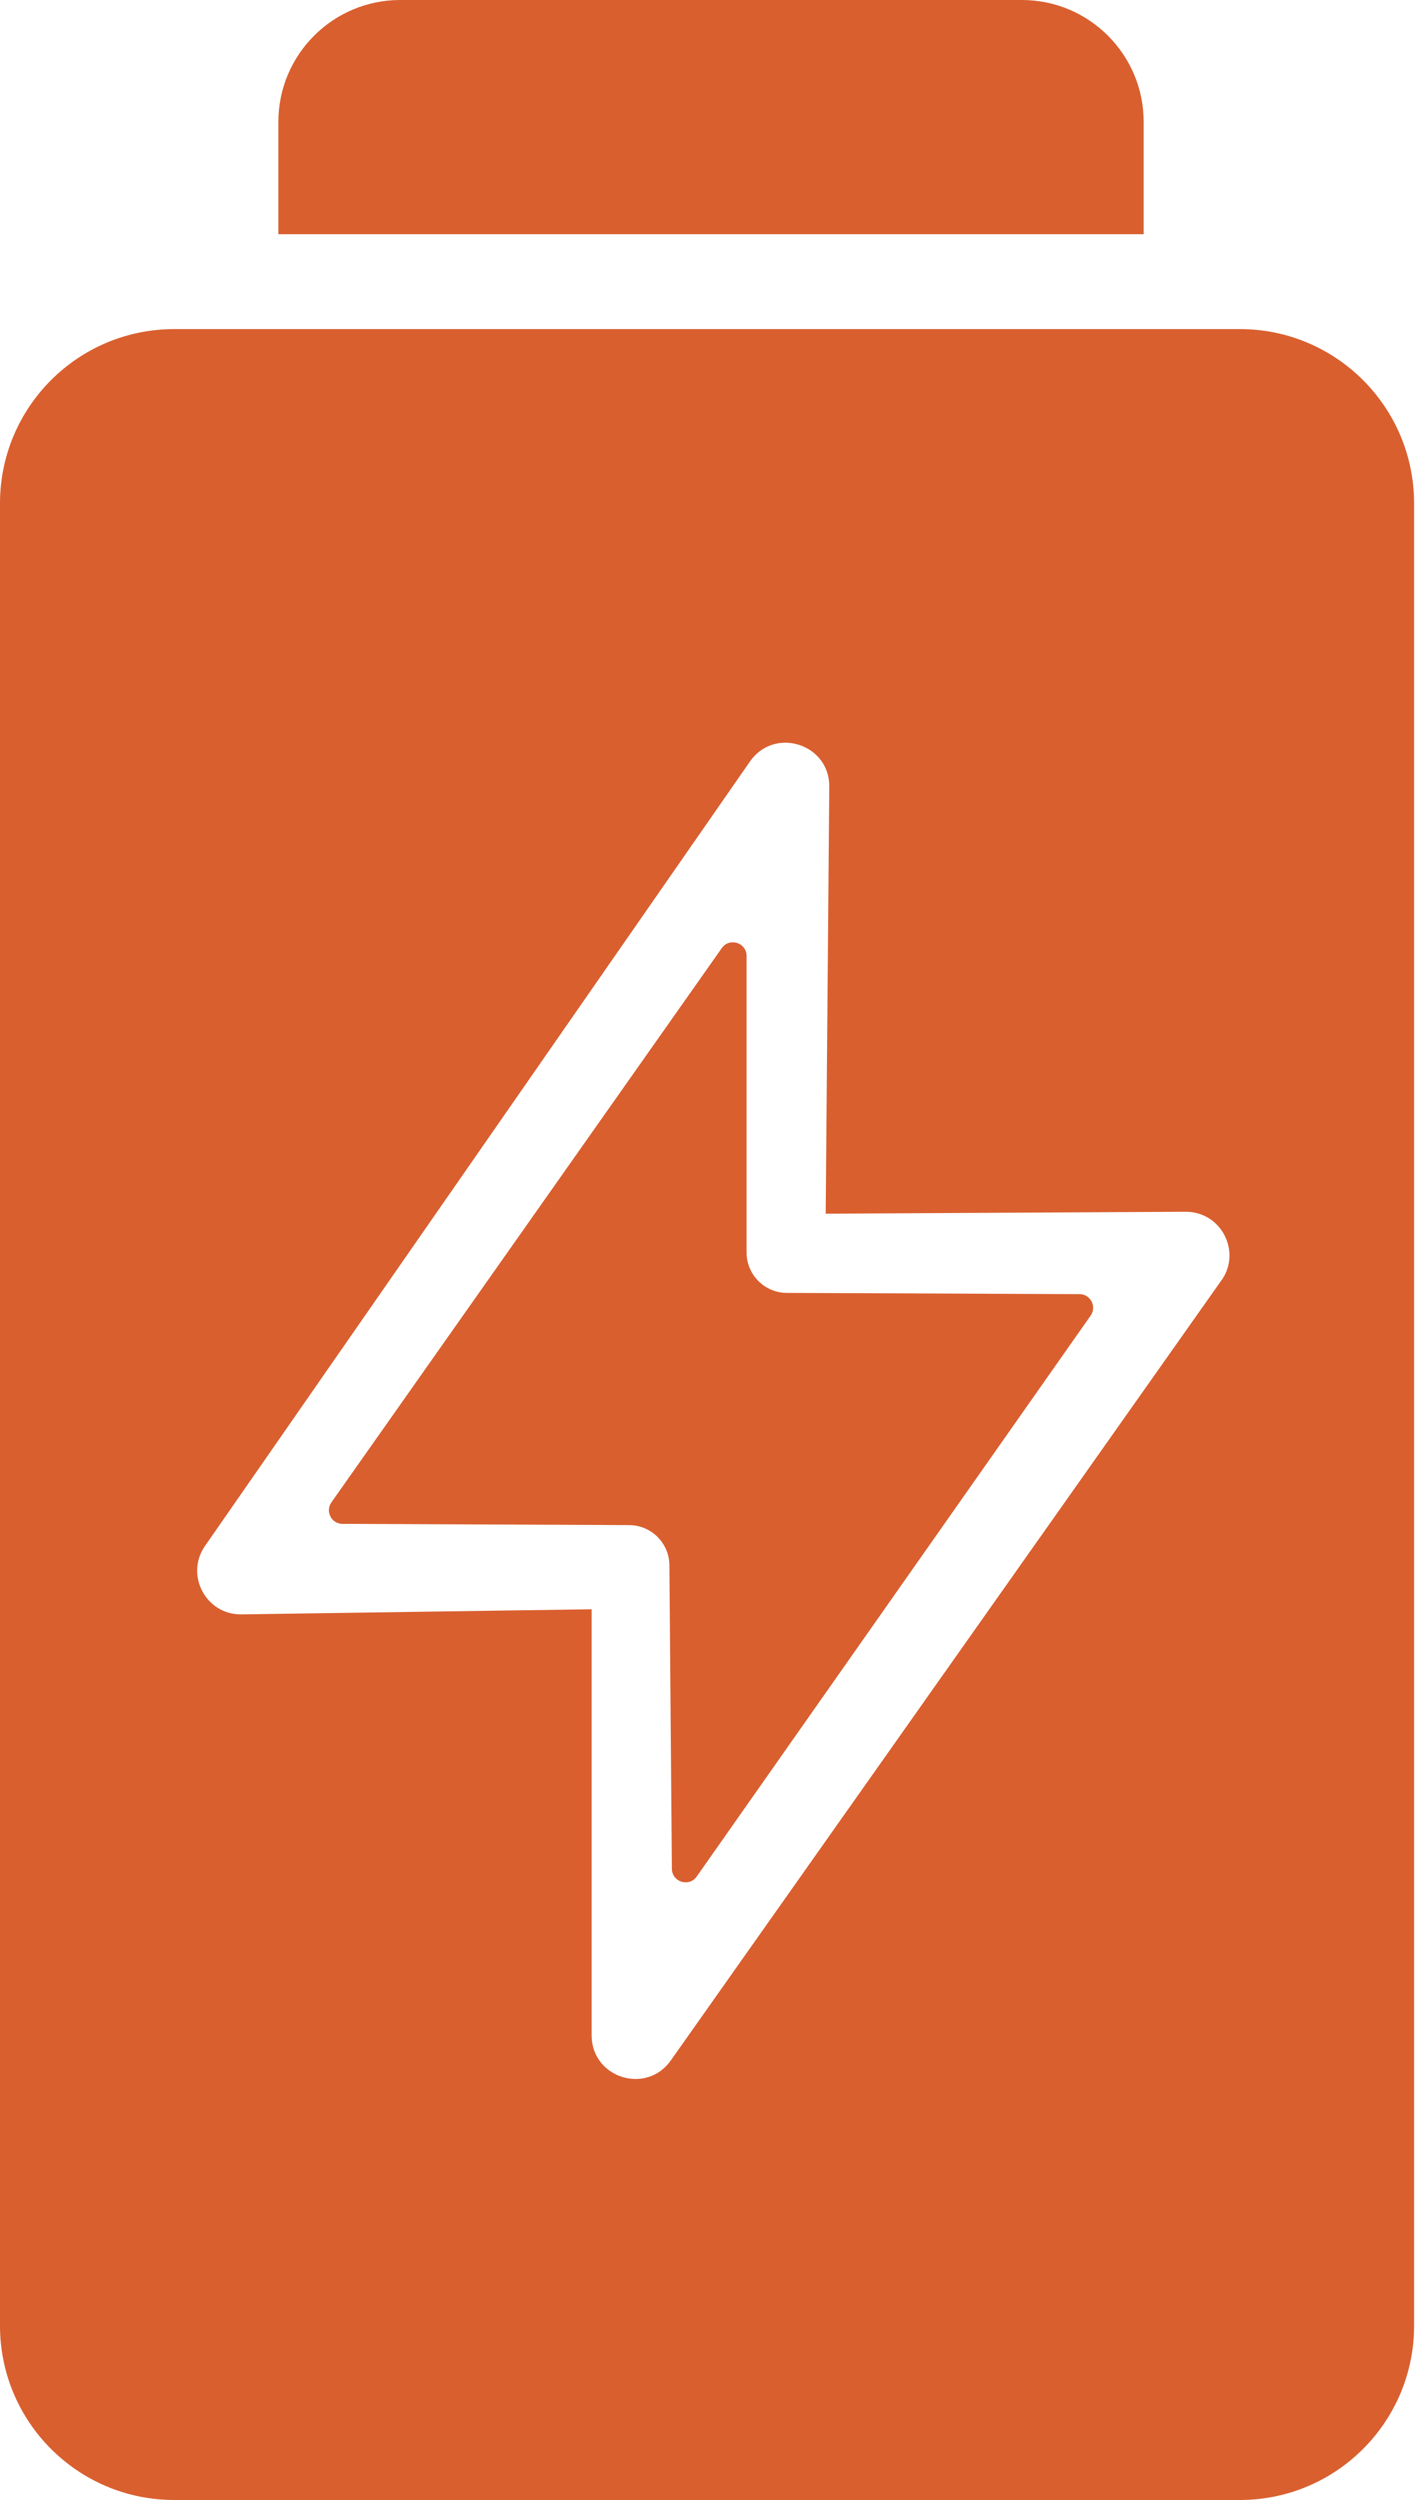
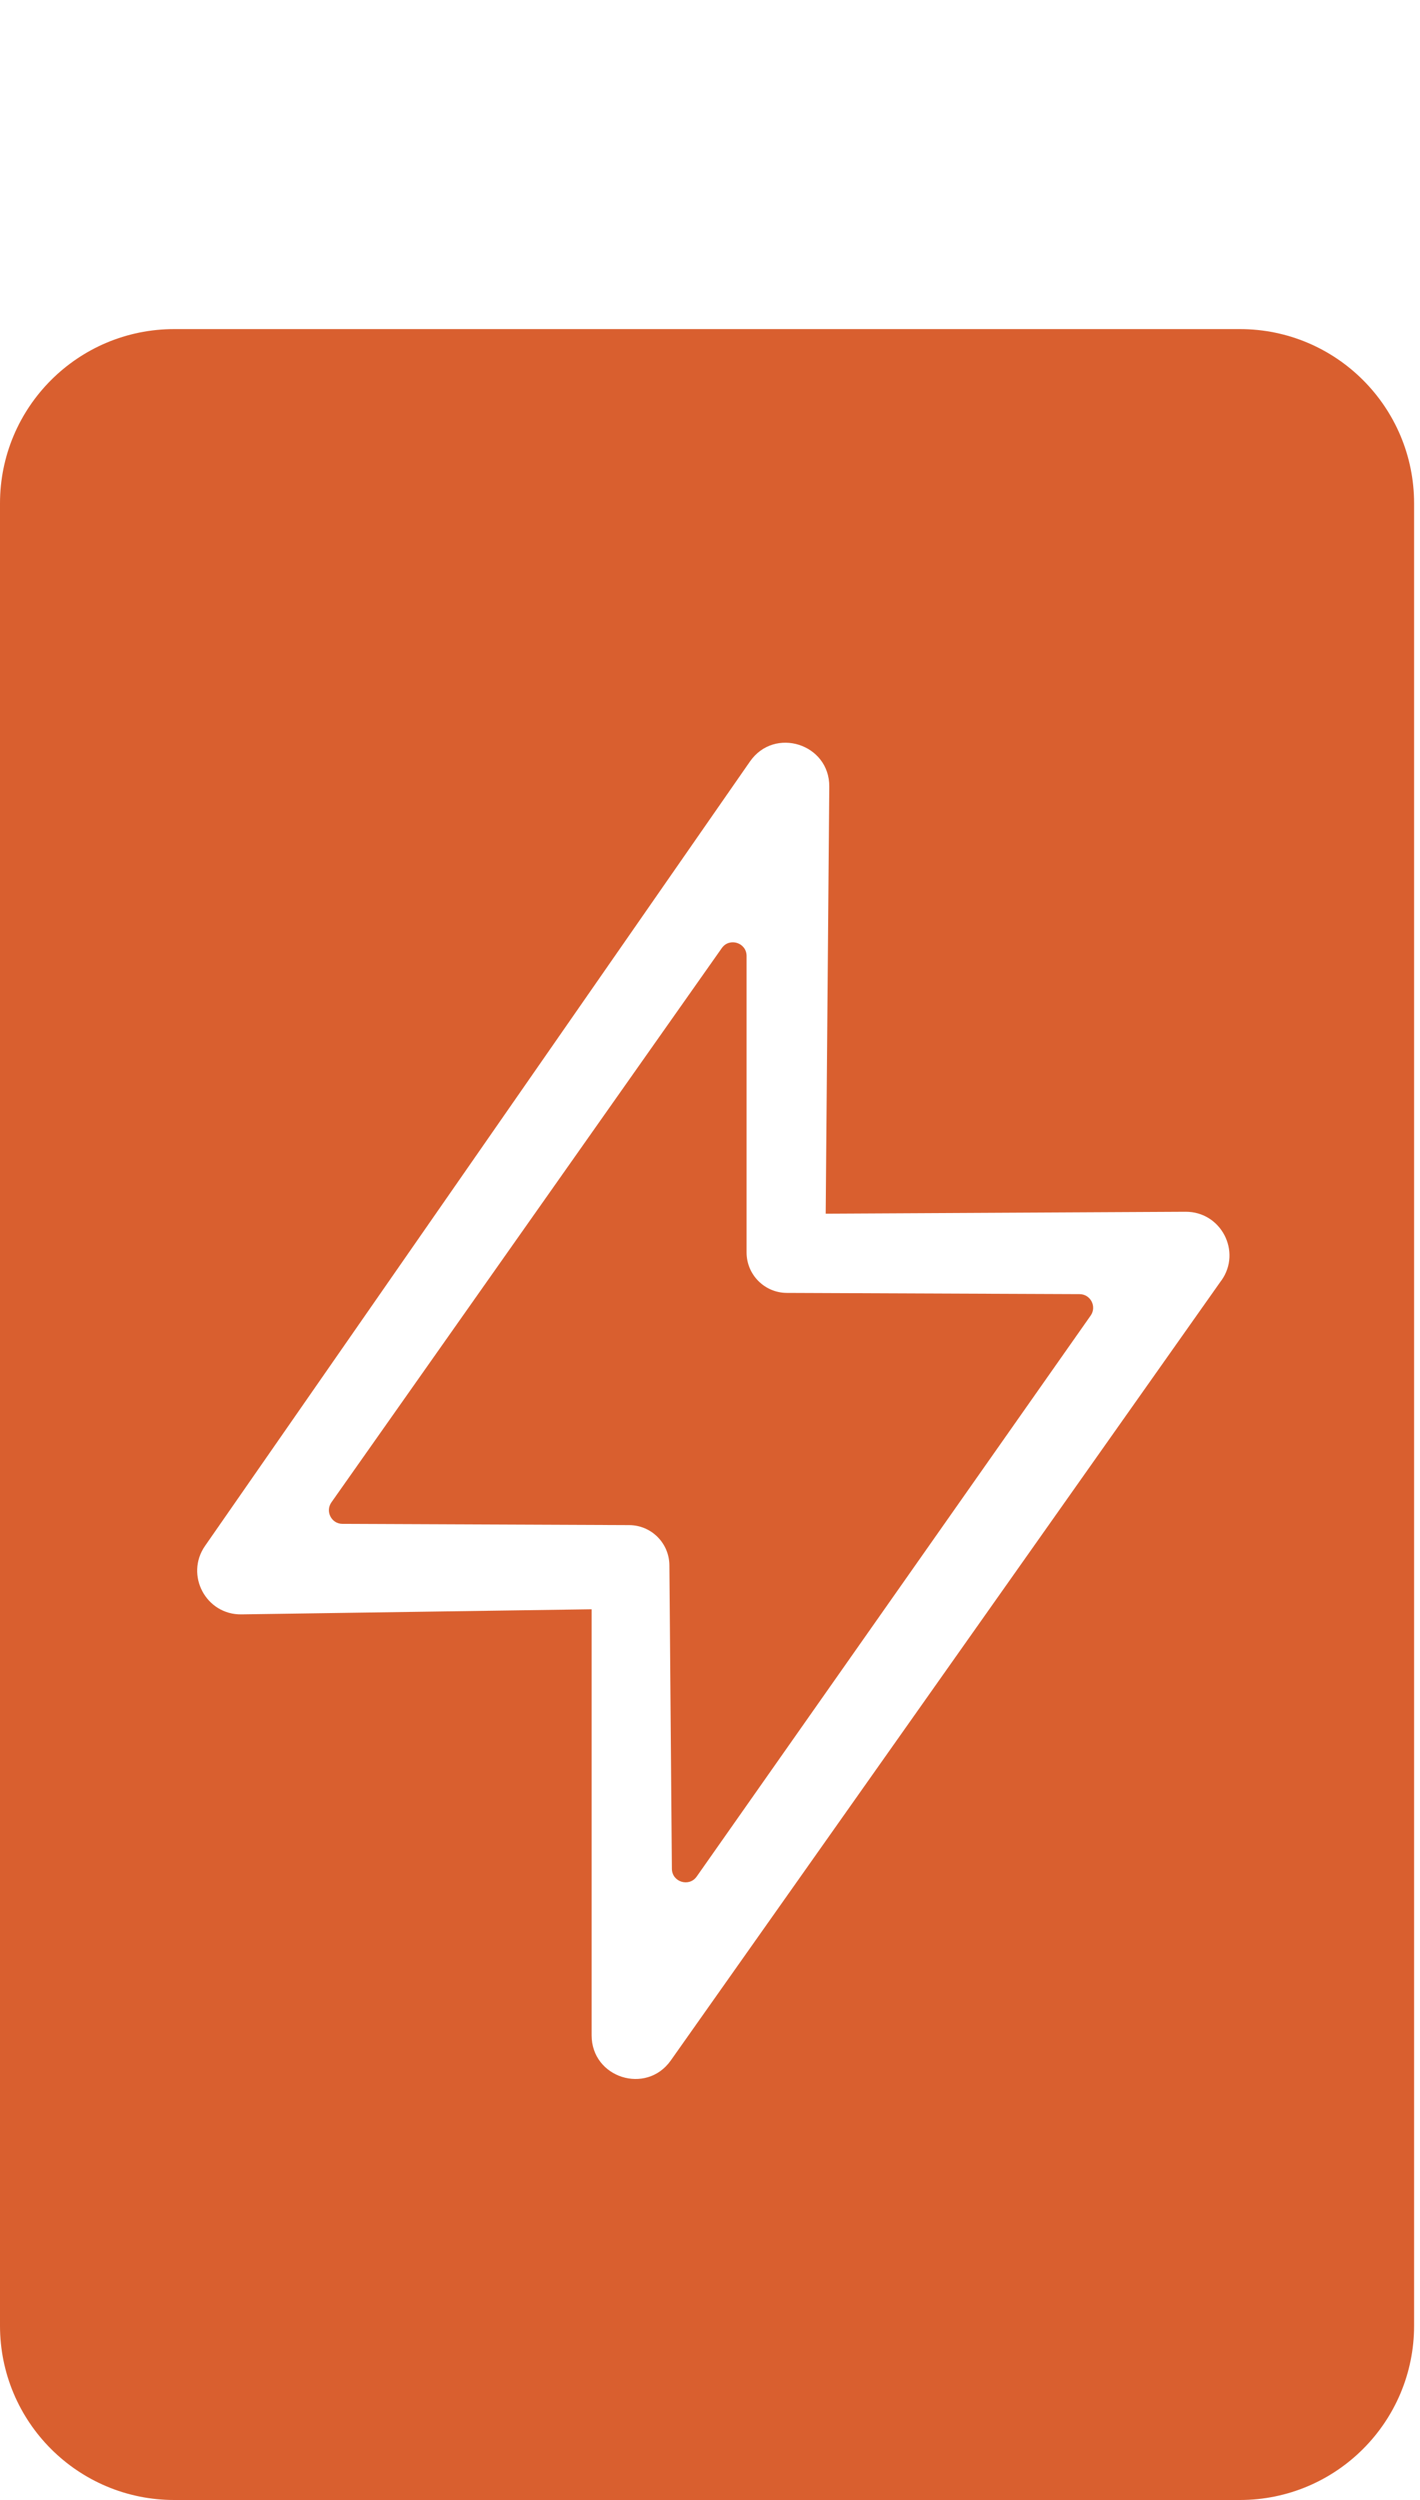
<svg xmlns="http://www.w3.org/2000/svg" width="25" height="44" viewBox="0 0 25 44" fill="none">
-   <path d="M7.046 0H17.991C19.174 0 20.135 0.961 20.135 2.144V4.122H4.901V2.144C4.901 0.961 5.862 0 7.046 0Z" fill="#D95F2F" />
  <path d="M13.144 16.825V22.043C13.144 22.435 13.461 22.754 13.853 22.755L19.006 22.777C19.201 22.777 19.313 22.997 19.202 23.154L12.266 33.027C12.132 33.218 11.831 33.124 11.829 32.891L11.785 27.548C11.782 27.159 11.467 26.843 11.076 26.842L6.029 26.82C5.835 26.82 5.723 26.6 5.835 26.441L12.708 16.686C12.843 16.495 13.144 16.591 13.144 16.825Z" fill="#D95F2F" />
  <path d="M21.828 5.792H3.068C1.373 5.792 0 7.165 0 8.86V40.932C0 42.627 1.373 44 3.068 44H21.828C23.523 44 24.896 42.627 24.896 40.932V8.86C24.896 7.165 23.523 5.792 21.828 5.792ZM21.504 22.534L11.809 36.265C11.377 36.875 10.416 36.57 10.416 35.822V28.323L4.25 28.413C3.627 28.422 3.254 27.722 3.609 27.209L13.204 13.402C13.635 12.783 14.606 13.092 14.6 13.845L14.537 21.361L20.873 21.327C21.497 21.324 21.864 22.027 21.504 22.536V22.534Z" fill="#D95F2F" />
</svg>